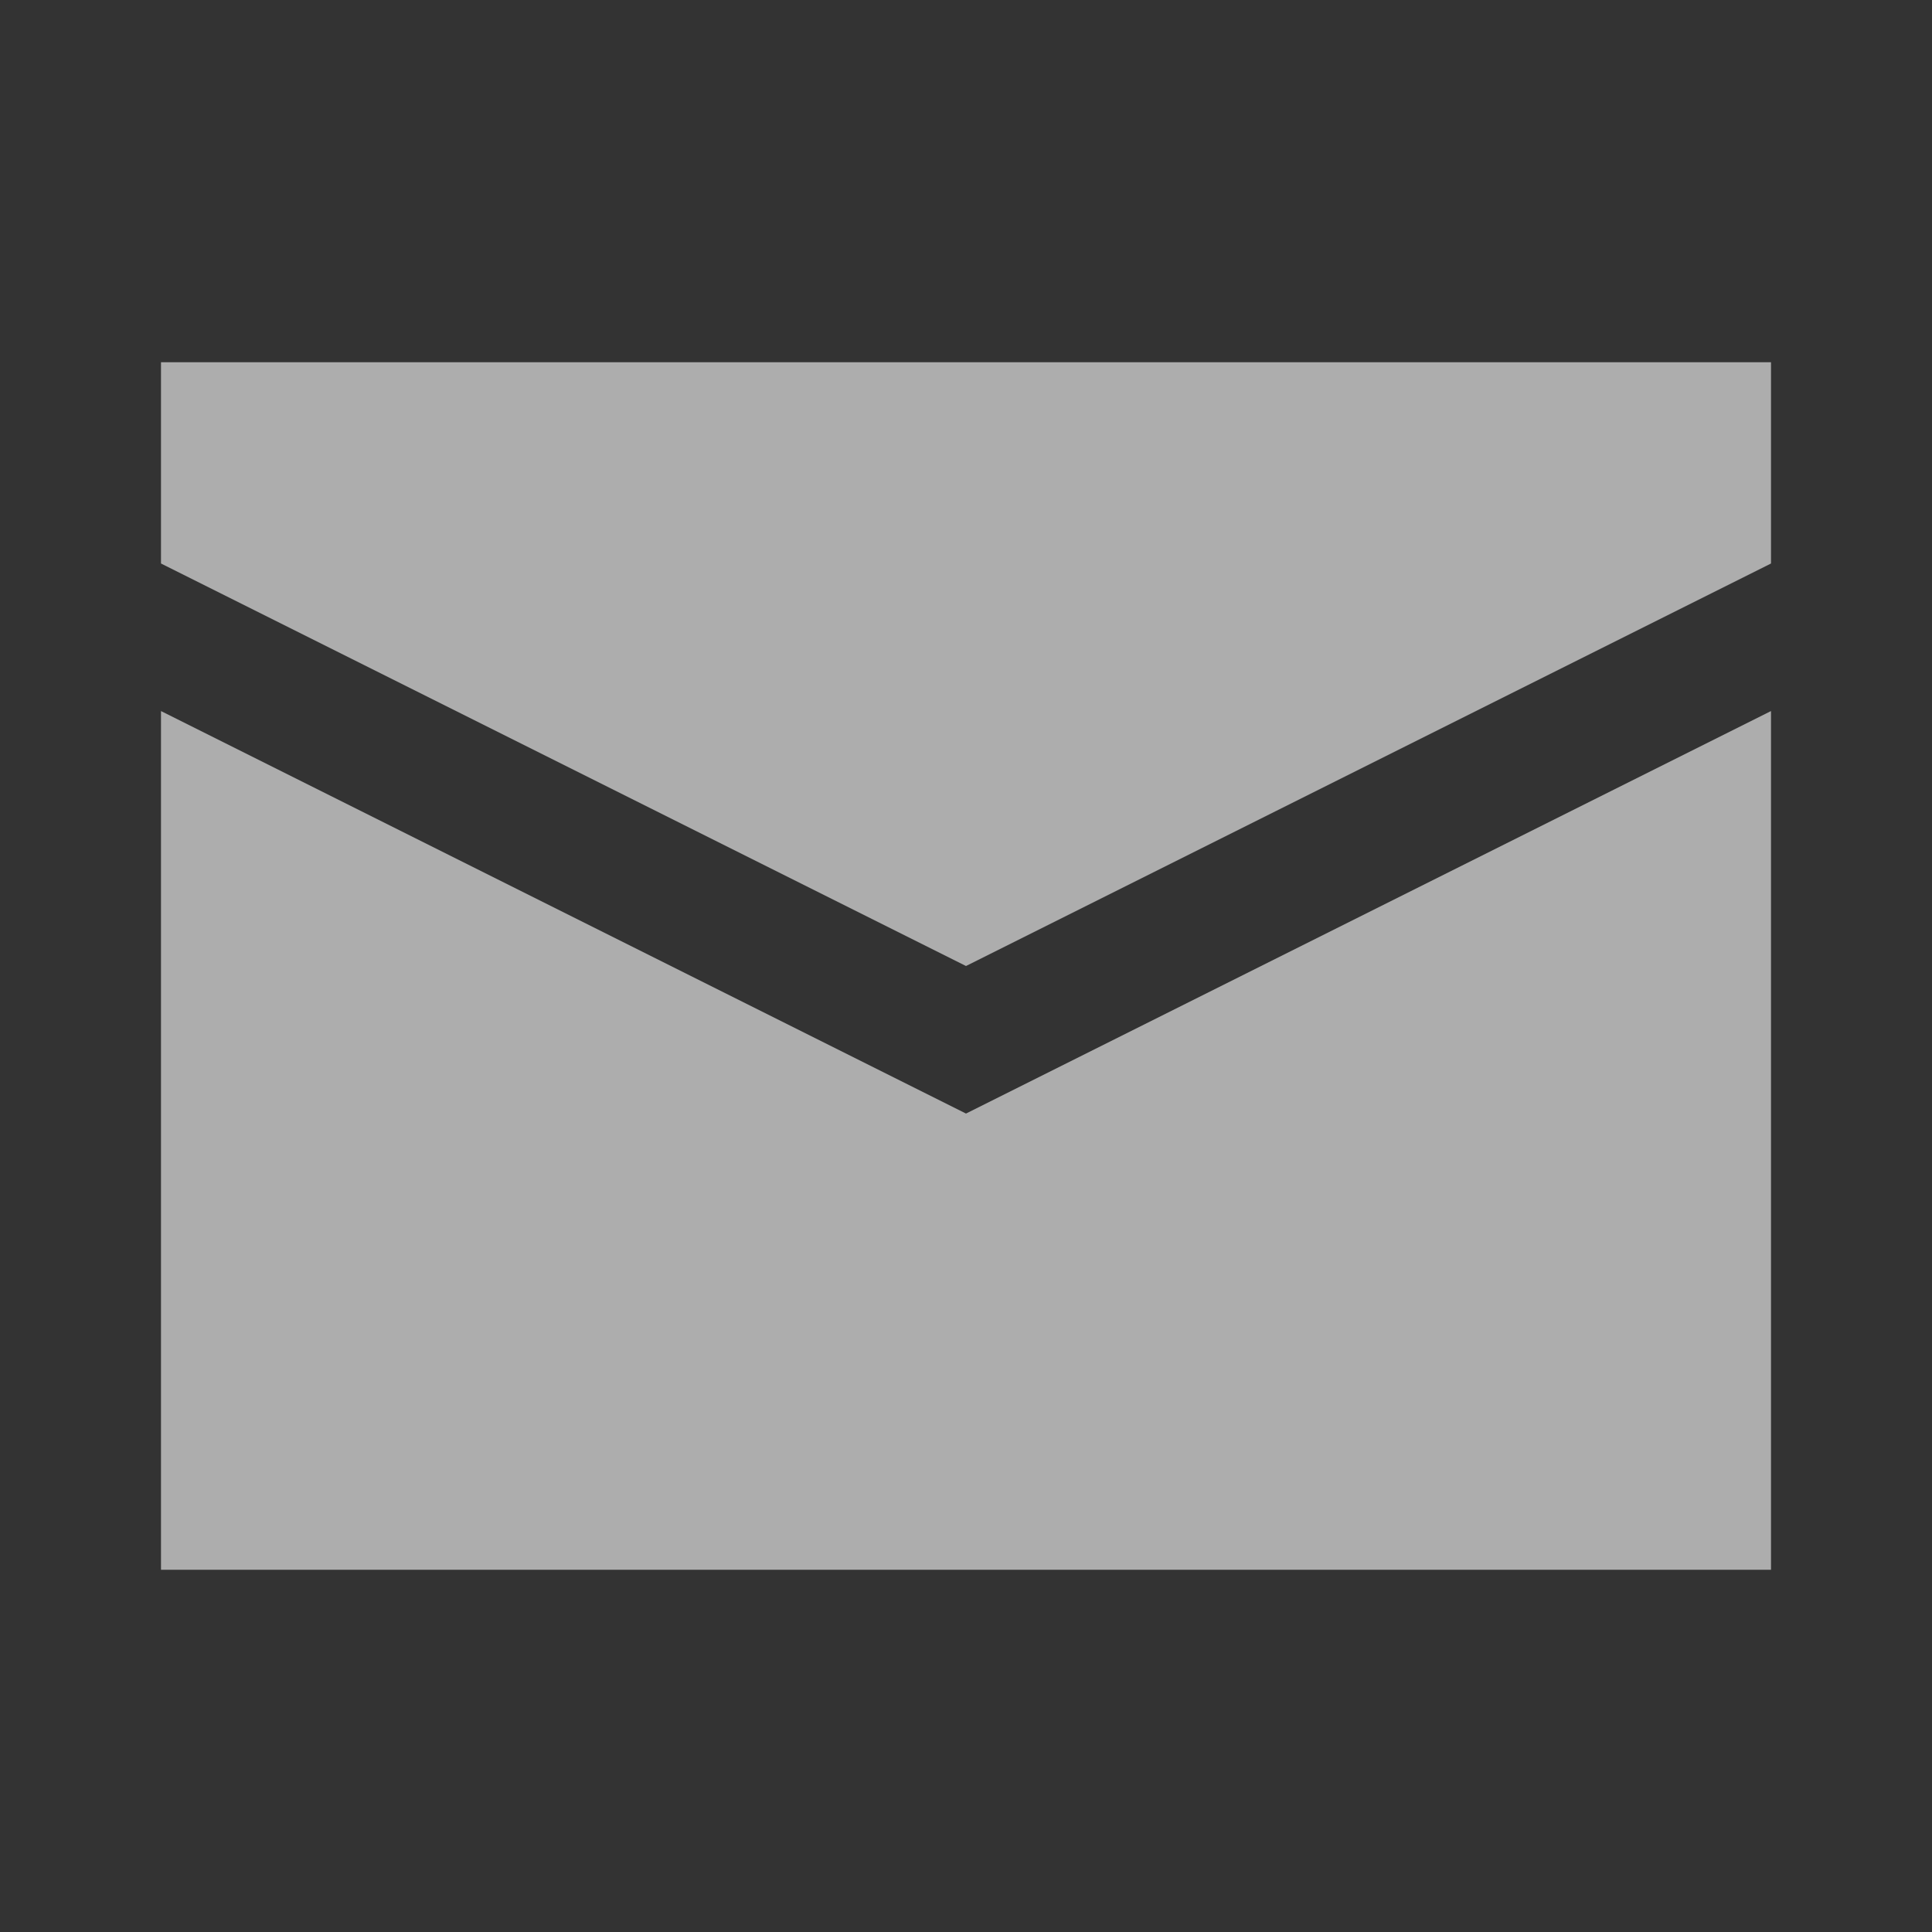
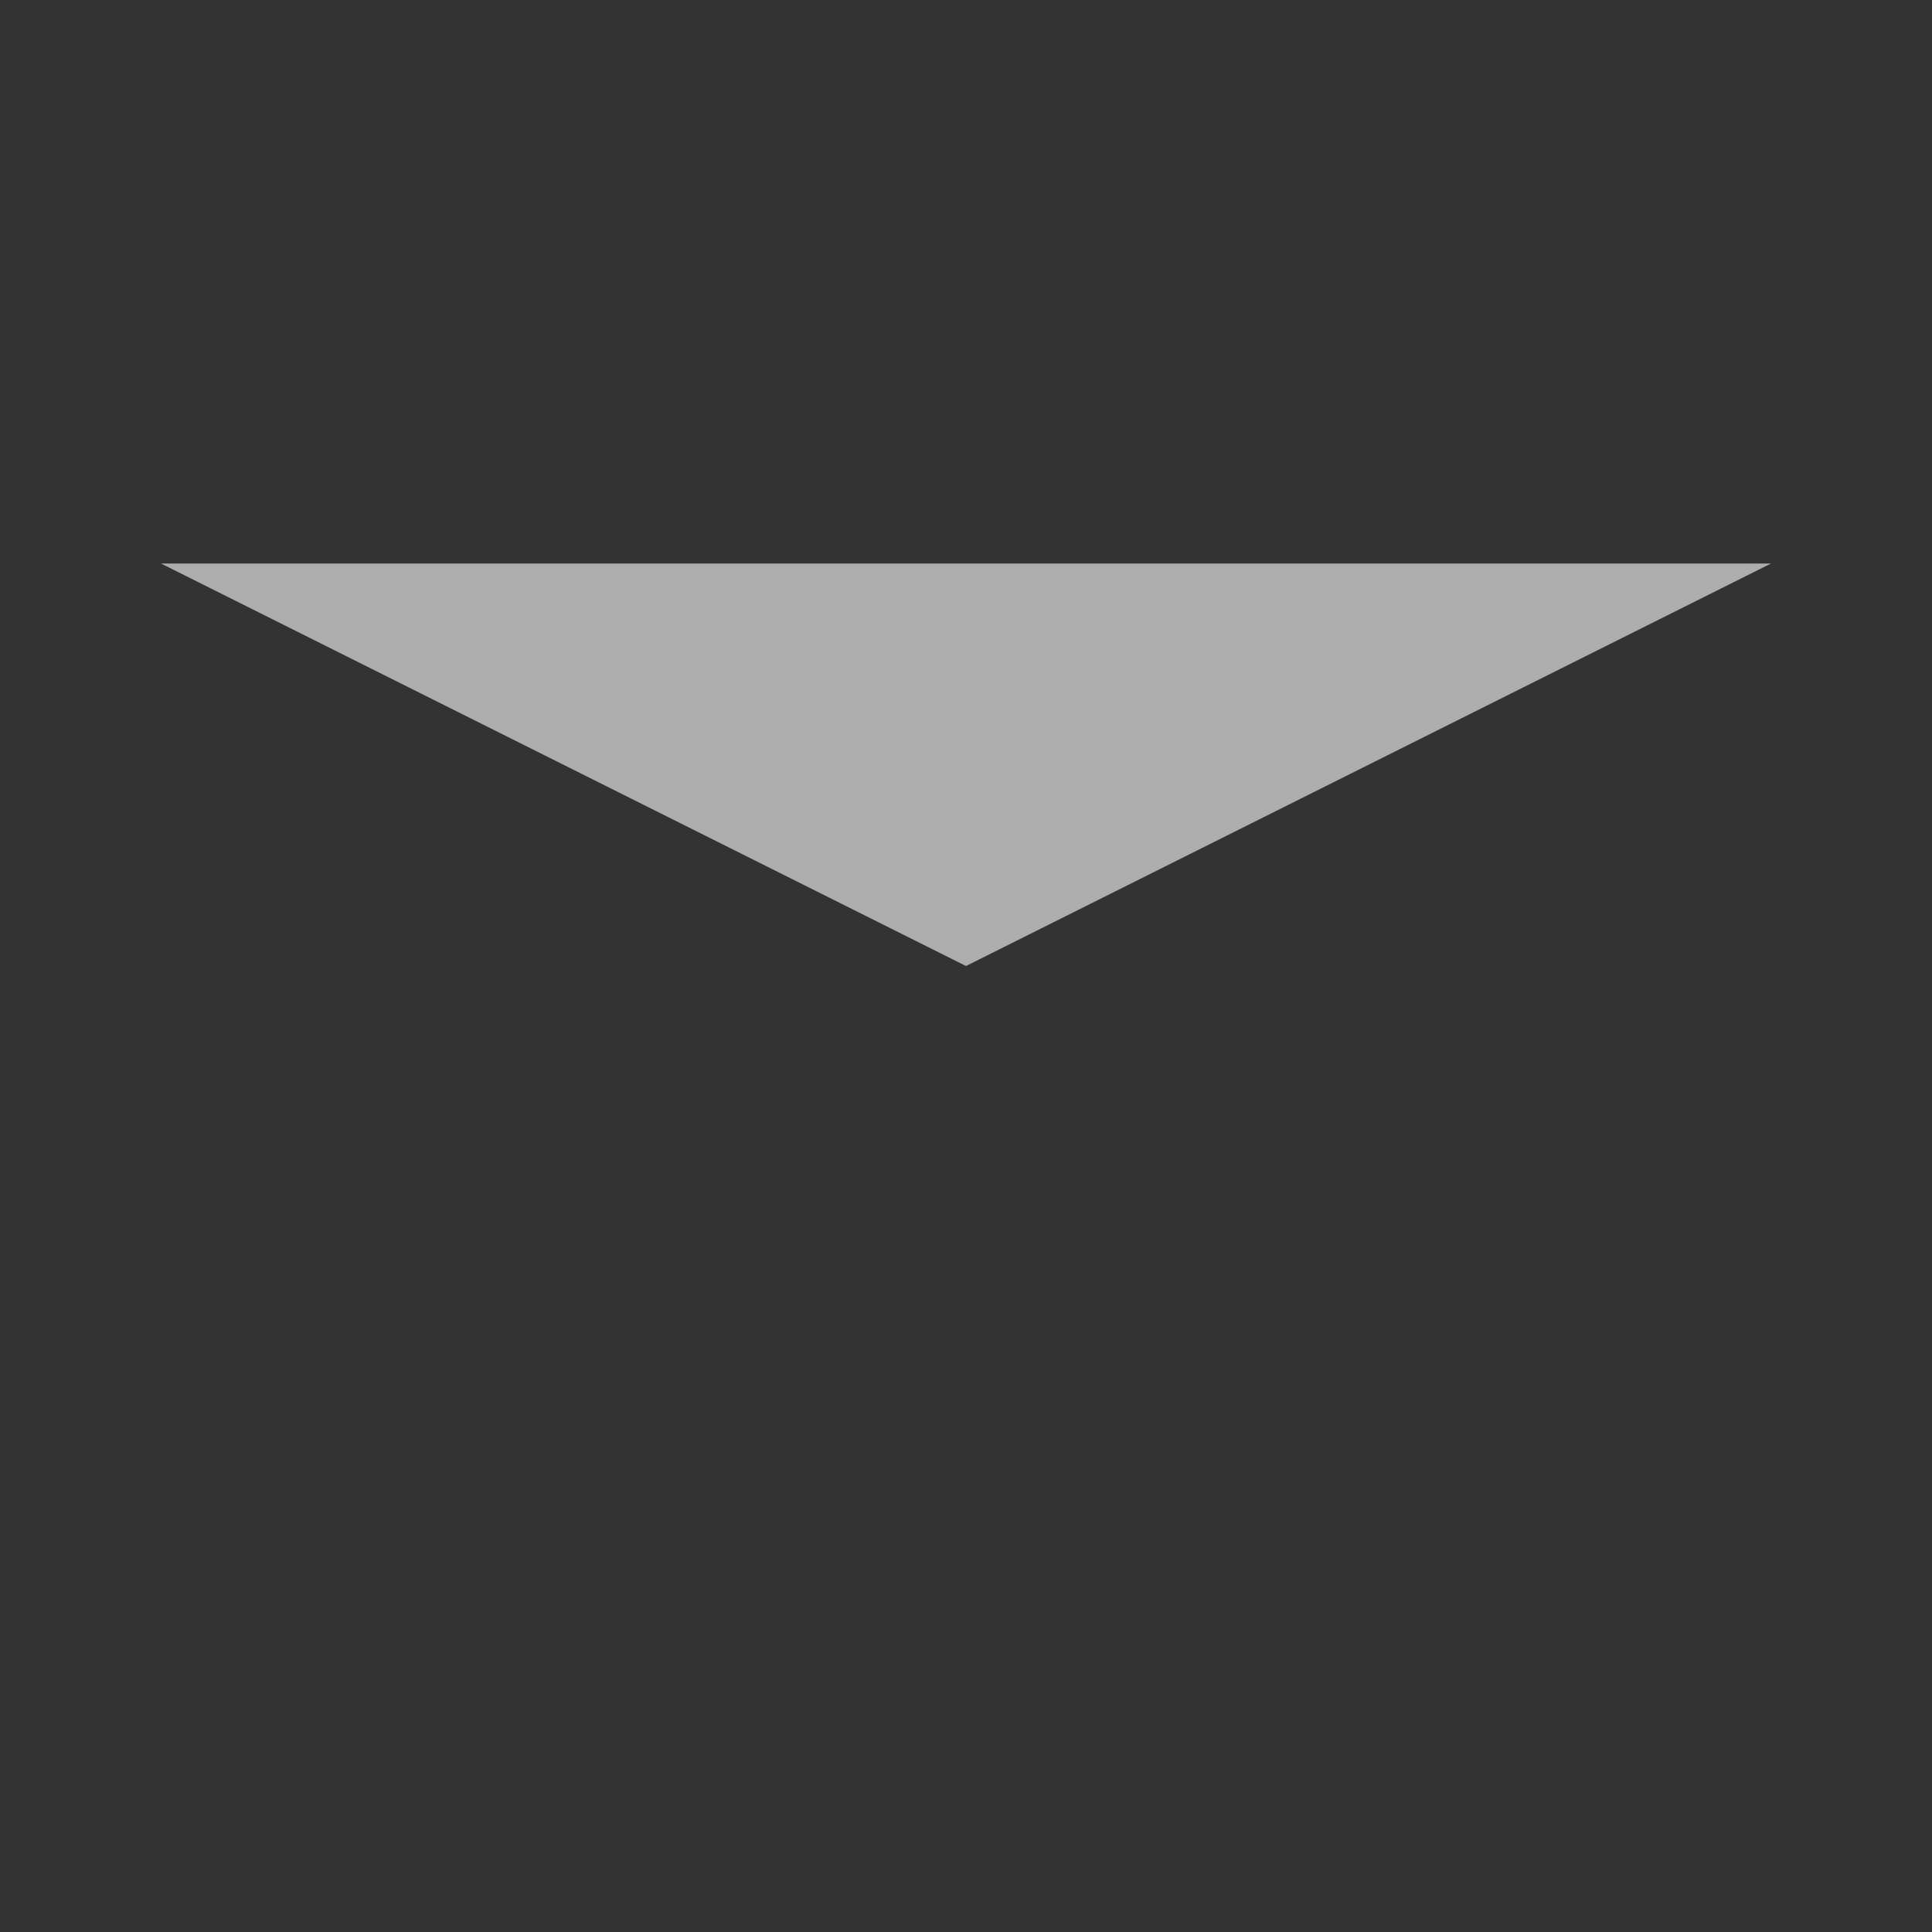
<svg xmlns="http://www.w3.org/2000/svg" width="24" height="24" viewBox="0 0 24 24" fill="none">
  <rect x="0" y="0" width="24" height="24" fill="#333333" stroke="none" />
-   <path d="M2 7V4.5H22V7L12 12L2 7Z" fill="white" fill-opacity="0.6" />
-   <path d="M12 13.833L2 8.833V19.5H22V8.833L12 13.833Z" fill="white" fill-opacity="0.6" />
+   <path d="M2 7H22V7L12 12L2 7Z" fill="white" fill-opacity="0.6" />
</svg>